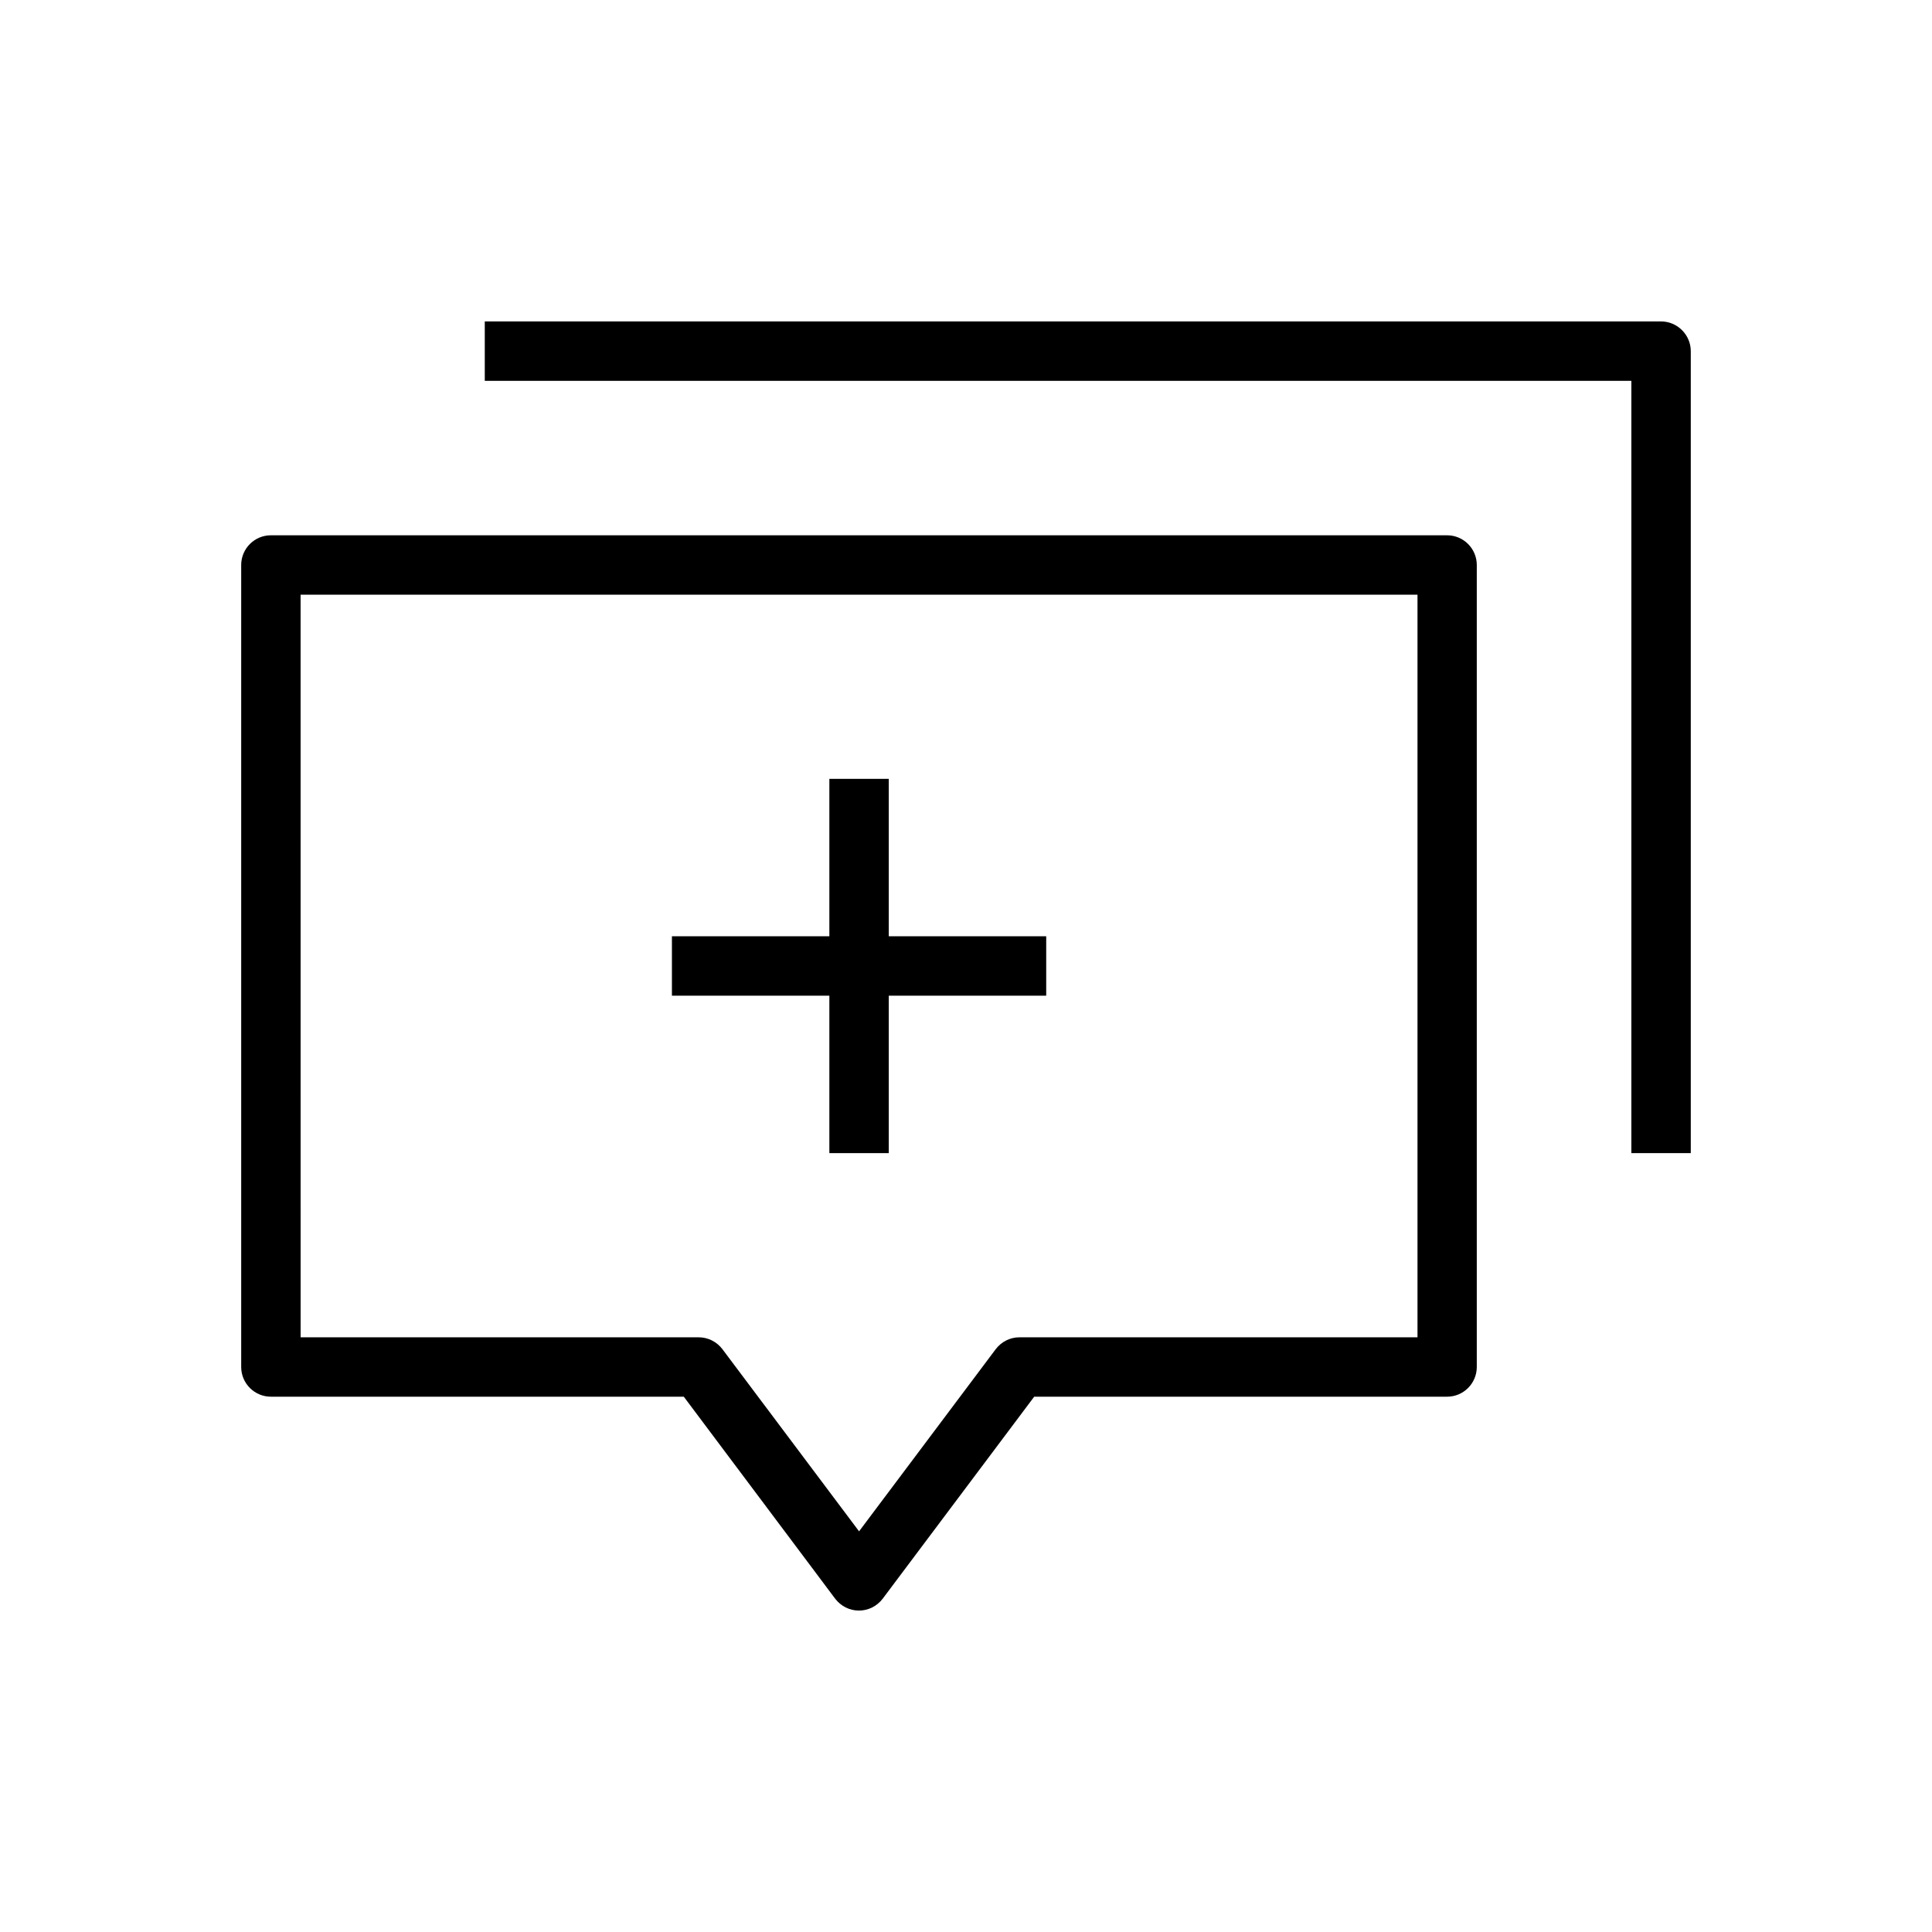
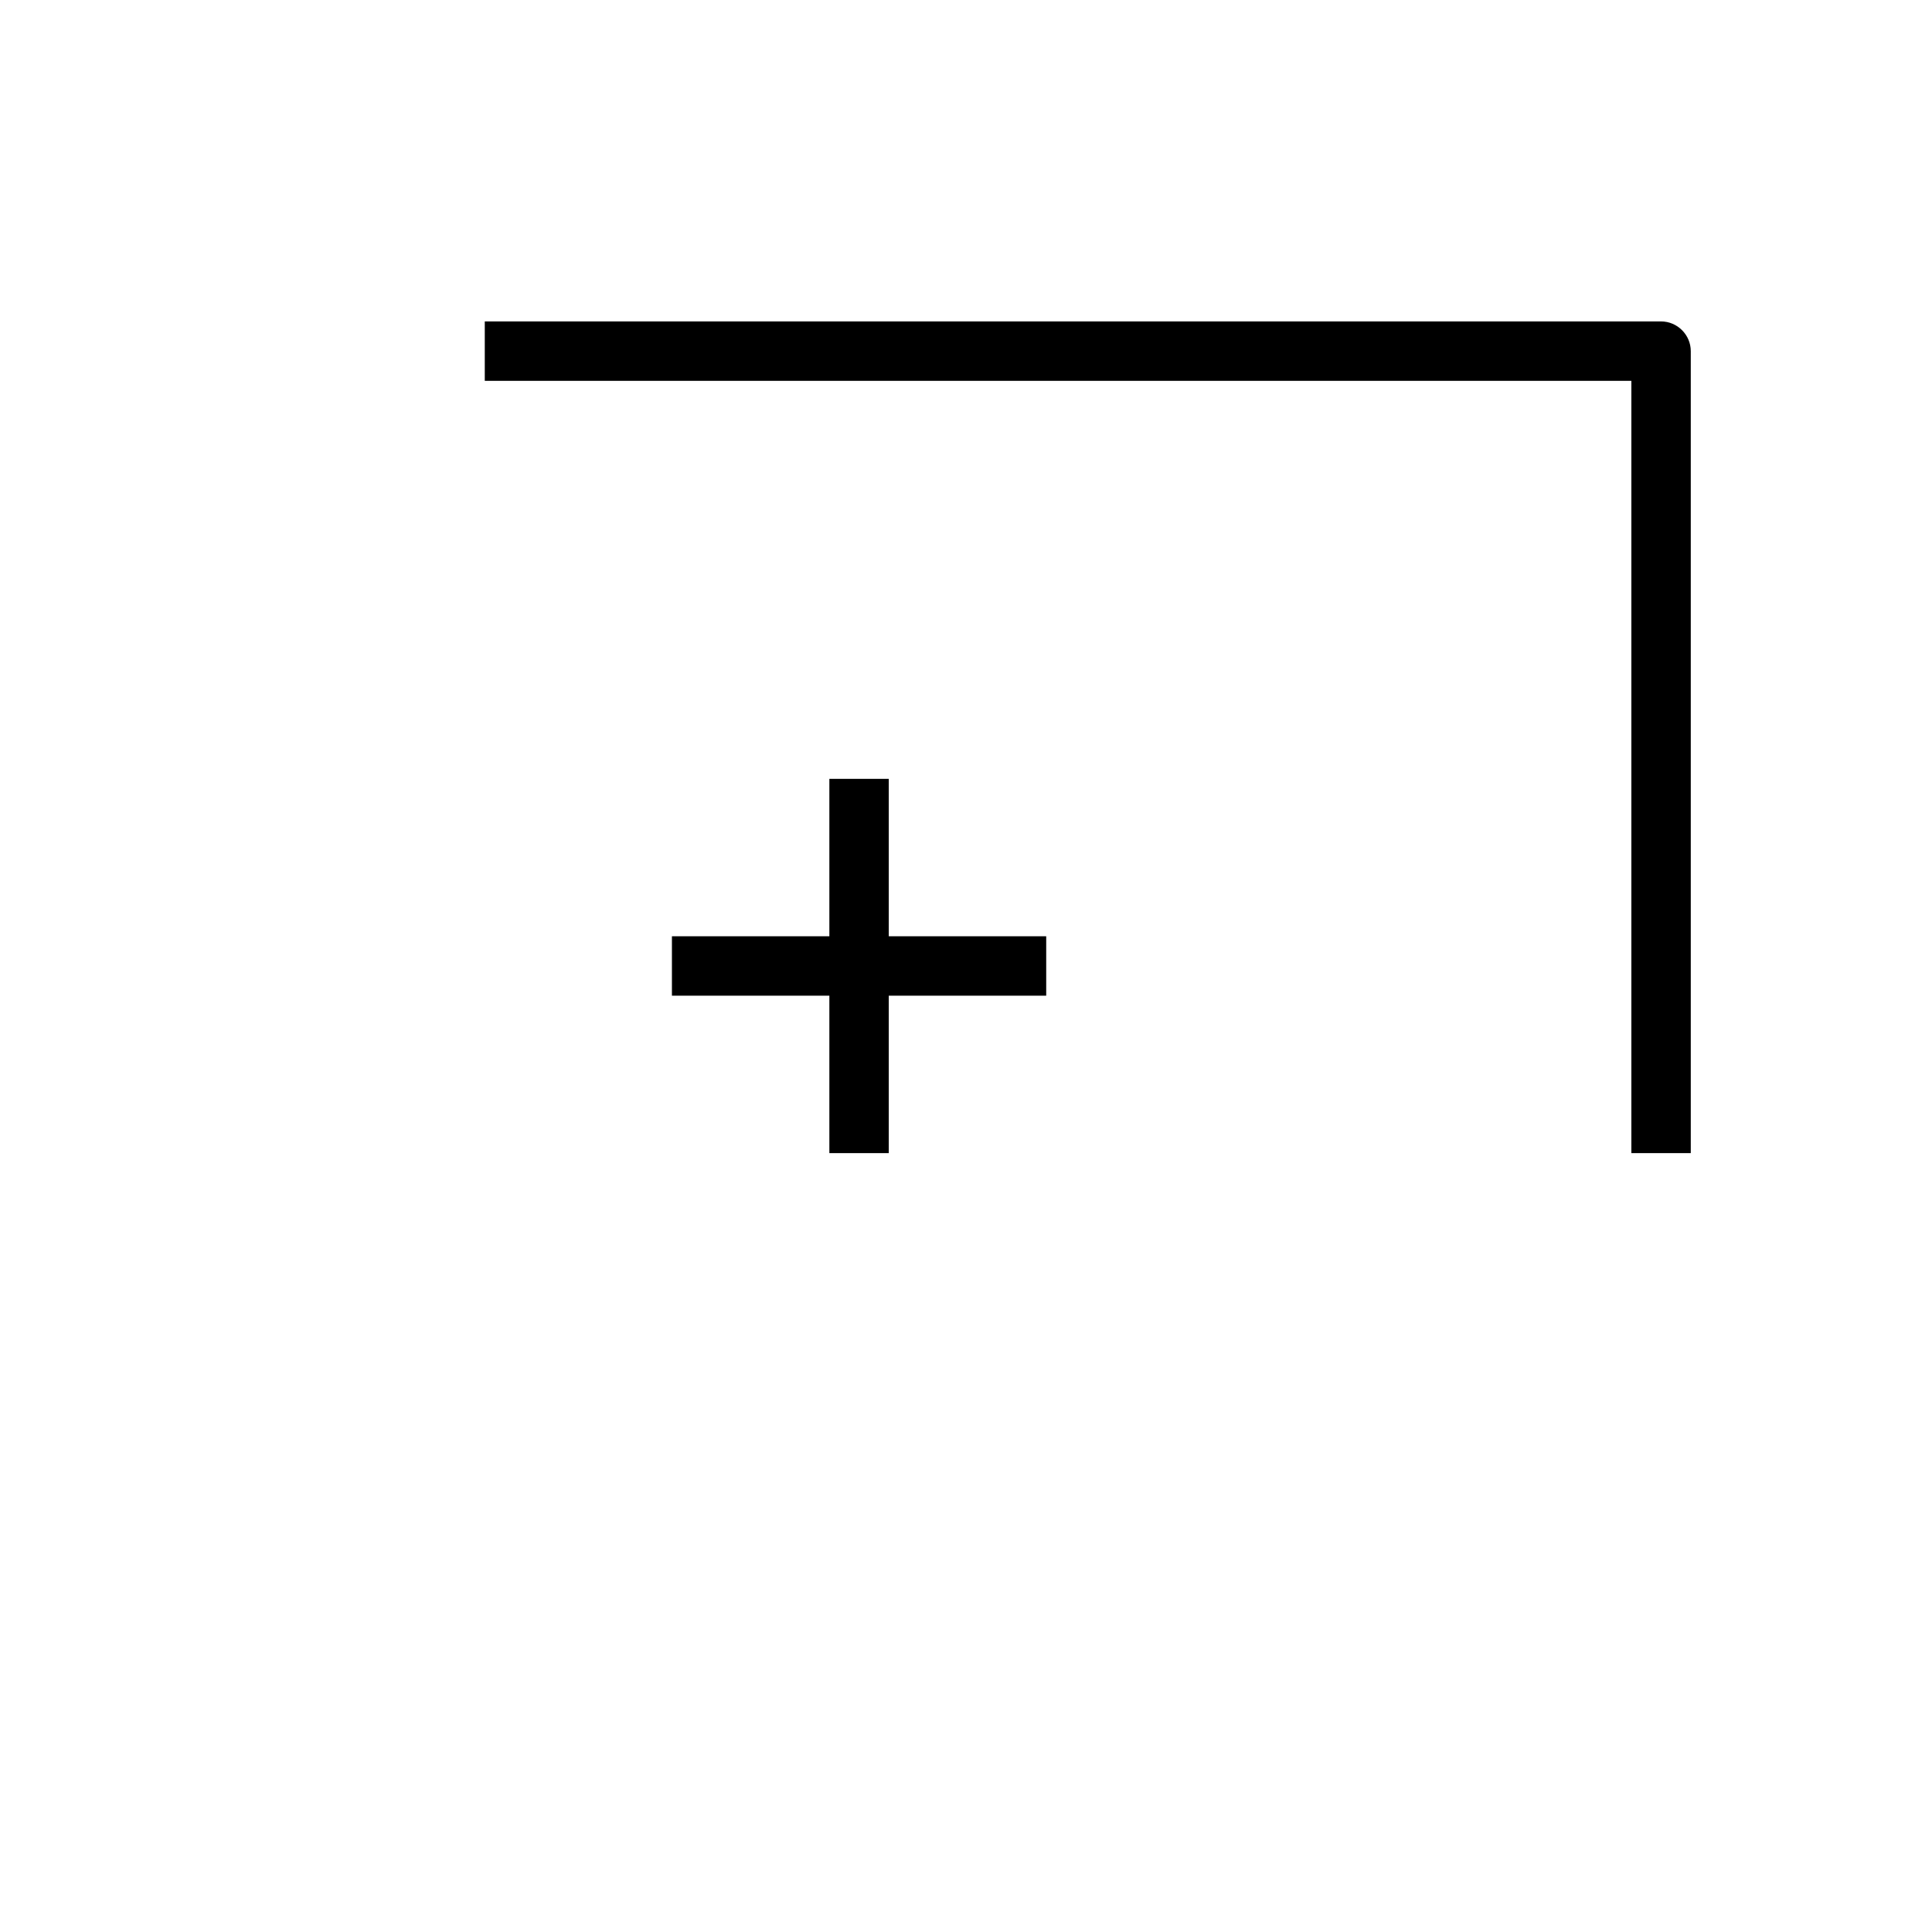
<svg xmlns="http://www.w3.org/2000/svg" fill="#000000" width="800px" height="800px" version="1.1" viewBox="144 144 512 512">
  <g>
    <path d="m363.79 449.59h15.742v-41.723h41.723v-15.746h-41.723v-41.719h-15.742v41.719h-41.723v15.746h41.723z" />
    <path d="m584.2 229.18h-311.73v15.742h303.86v204.67h15.742v-212.54c0-4.312-3.555-7.871-7.871-7.871z" />
-     <path d="m365.33 567.67c1.512 1.984 3.809 3.148 6.297 3.148 2.488 0 4.785-1.164 6.297-3.148l40.148-53.531h109.42c4.344 0 7.871-3.527 7.871-7.871v-212.54c0-4.344-3.527-7.871-7.871-7.871h-311.7c-4.344 0-7.871 3.527-7.871 7.871v212.54c0 4.344 3.527 7.871 7.871 7.871h109.42zm-141.67-266.07h295.99v196.8h-105.48c-2.488 0-4.785 1.164-6.297 3.148l-36.211 48.273-36.211-48.273c-1.512-1.984-3.809-3.148-6.297-3.148h-105.49z" />
  </g>
</svg>